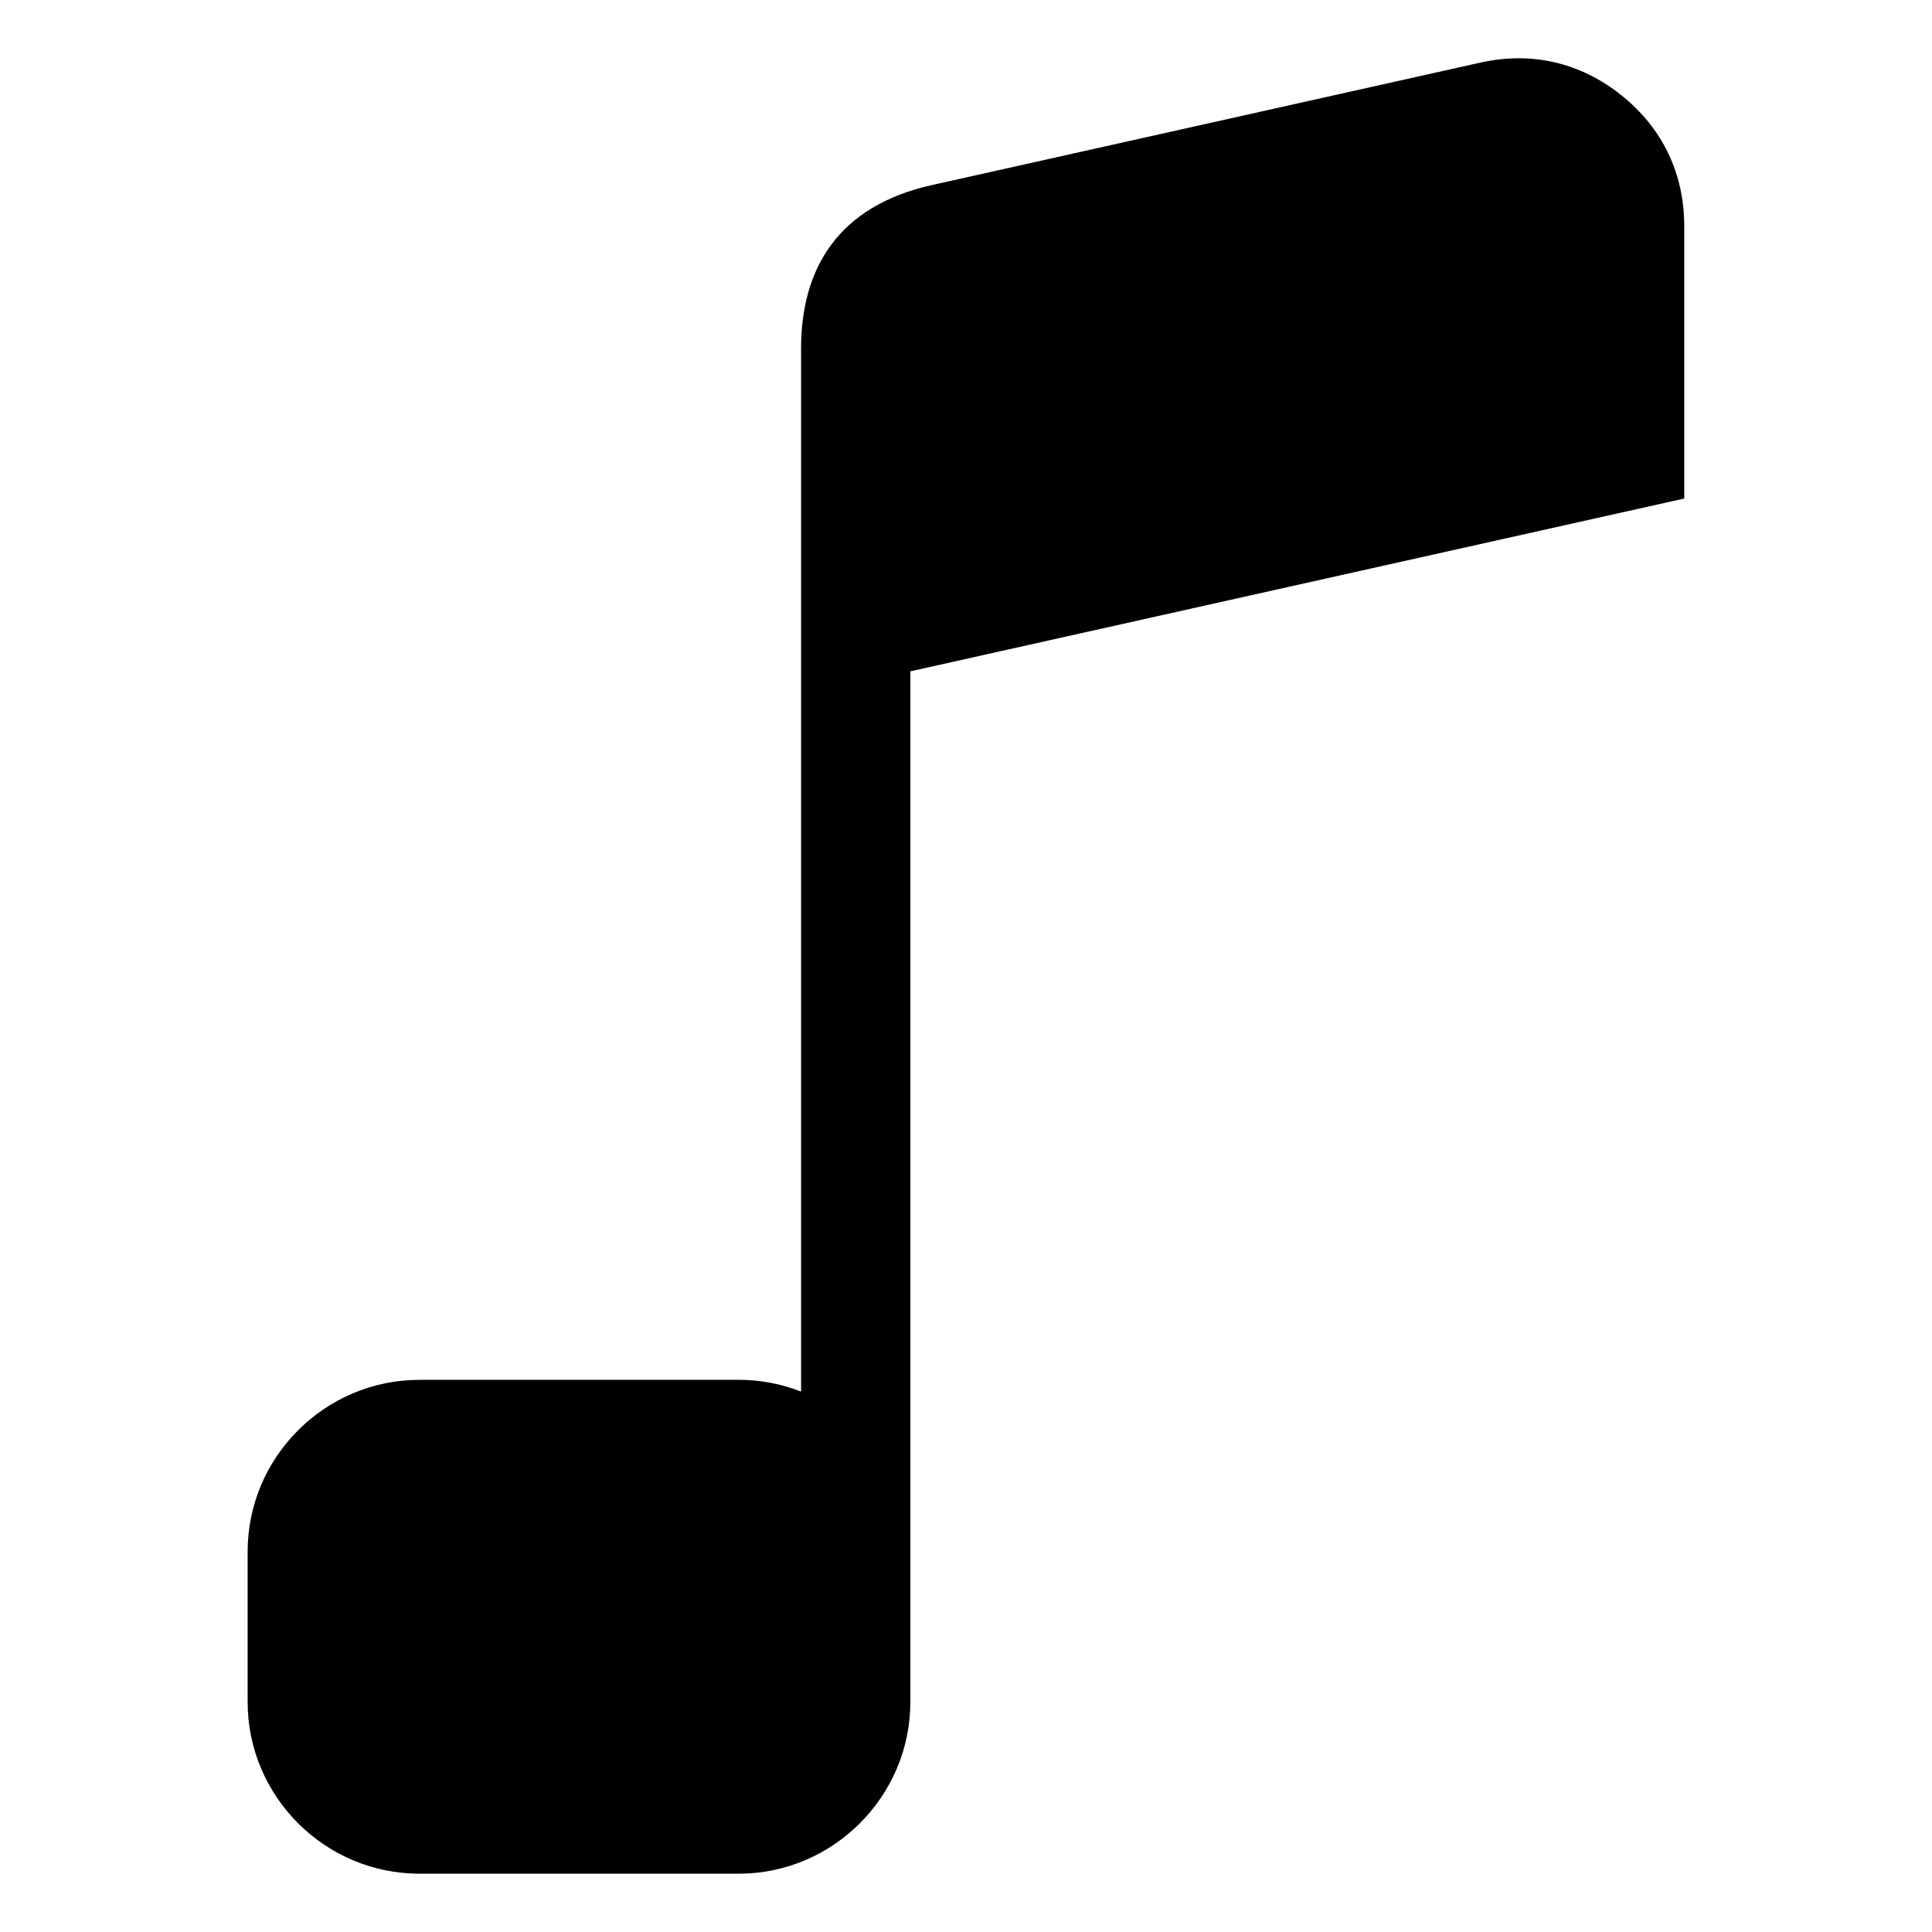
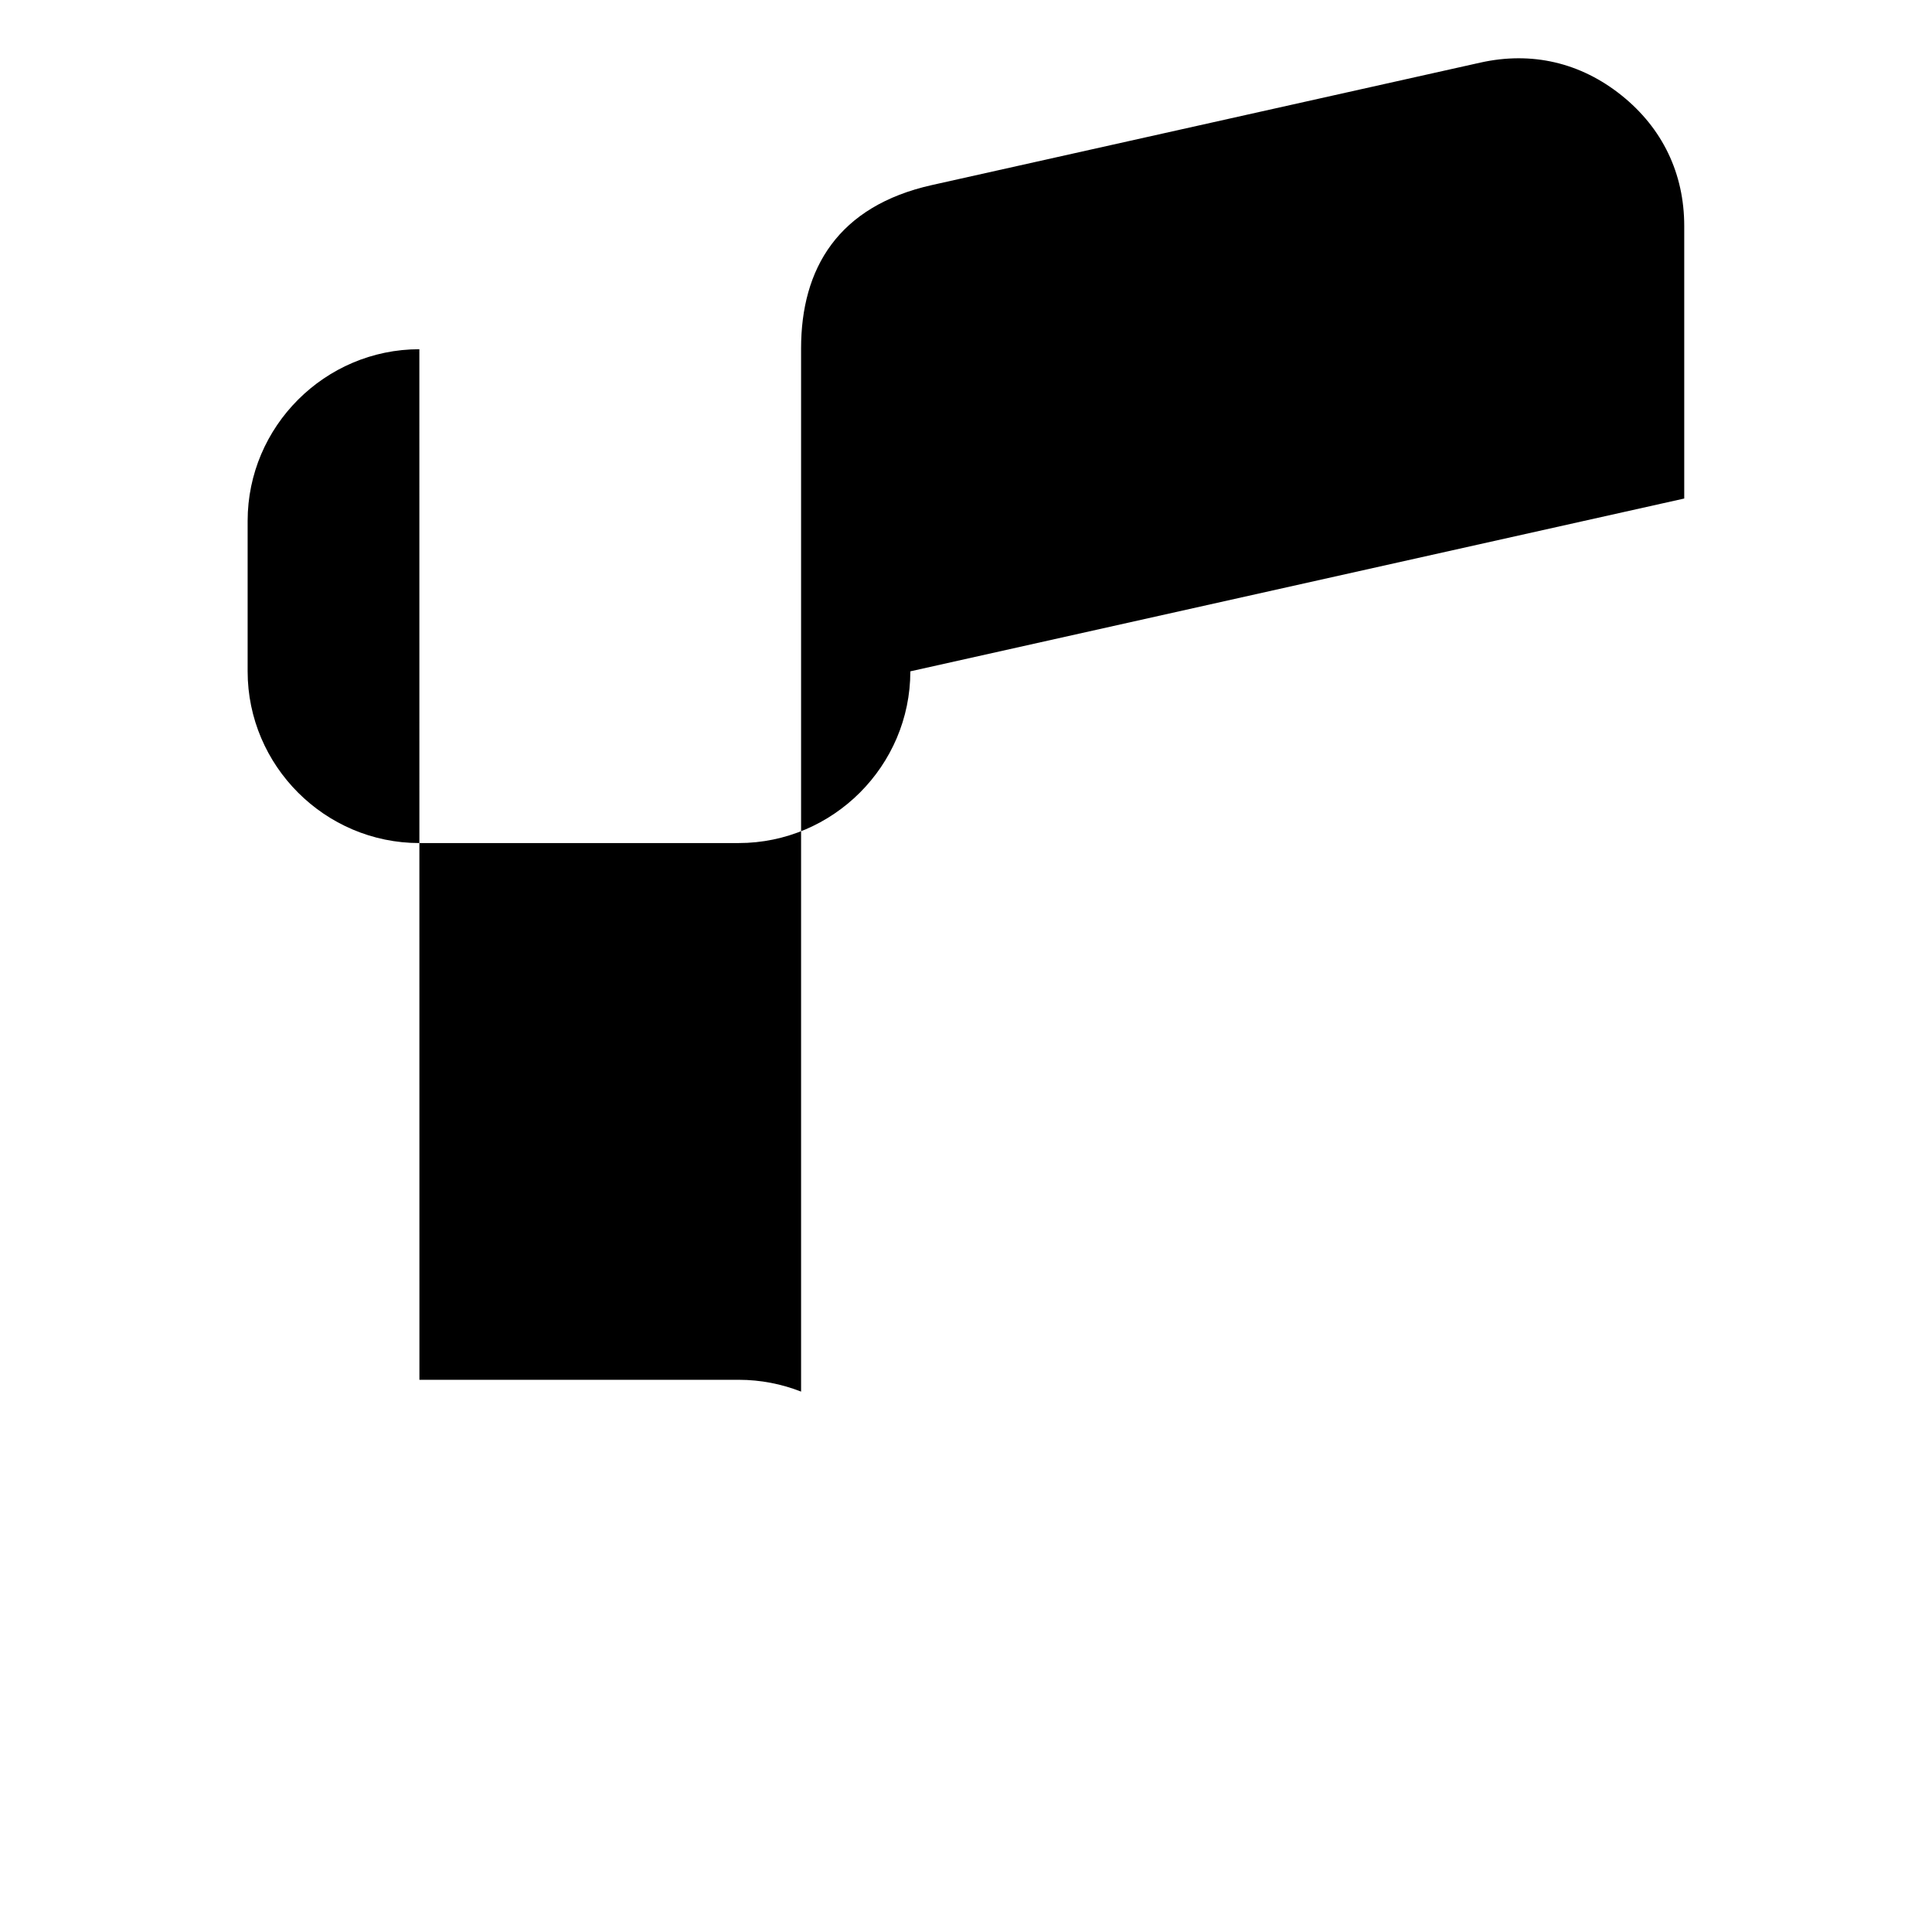
<svg xmlns="http://www.w3.org/2000/svg" fill="#000000" width="800px" height="800px" version="1.1" viewBox="144 144 512 512">
-   <path d="m255.15 509.66h84.609c5.82 0 11.41 1.117 16.535 3.129v-276.44c0-21.191 9.793-37.758 34.719-43.316l145.28-32.438c13.602-3.039 26.555-0.031 37.422 8.676 10.867 8.707 16.625 20.707 16.625 34.641v72.203l-205.09 45.797v273.13c0 25.031-20.48 45.508-45.508 45.508h-84.609c-25.031 0-45.508-20.48-45.508-45.508v-39.855c0-25.031 20.48-45.508 45.508-45.508z" fill-rule="evenodd" />
+   <path d="m255.15 509.66h84.609c5.82 0 11.41 1.117 16.535 3.129v-276.44c0-21.191 9.793-37.758 34.719-43.316l145.28-32.438c13.602-3.039 26.555-0.031 37.422 8.676 10.867 8.707 16.625 20.707 16.625 34.641v72.203l-205.09 45.797c0 25.031-20.48 45.508-45.508 45.508h-84.609c-25.031 0-45.508-20.48-45.508-45.508v-39.855c0-25.031 20.48-45.508 45.508-45.508z" fill-rule="evenodd" />
</svg>